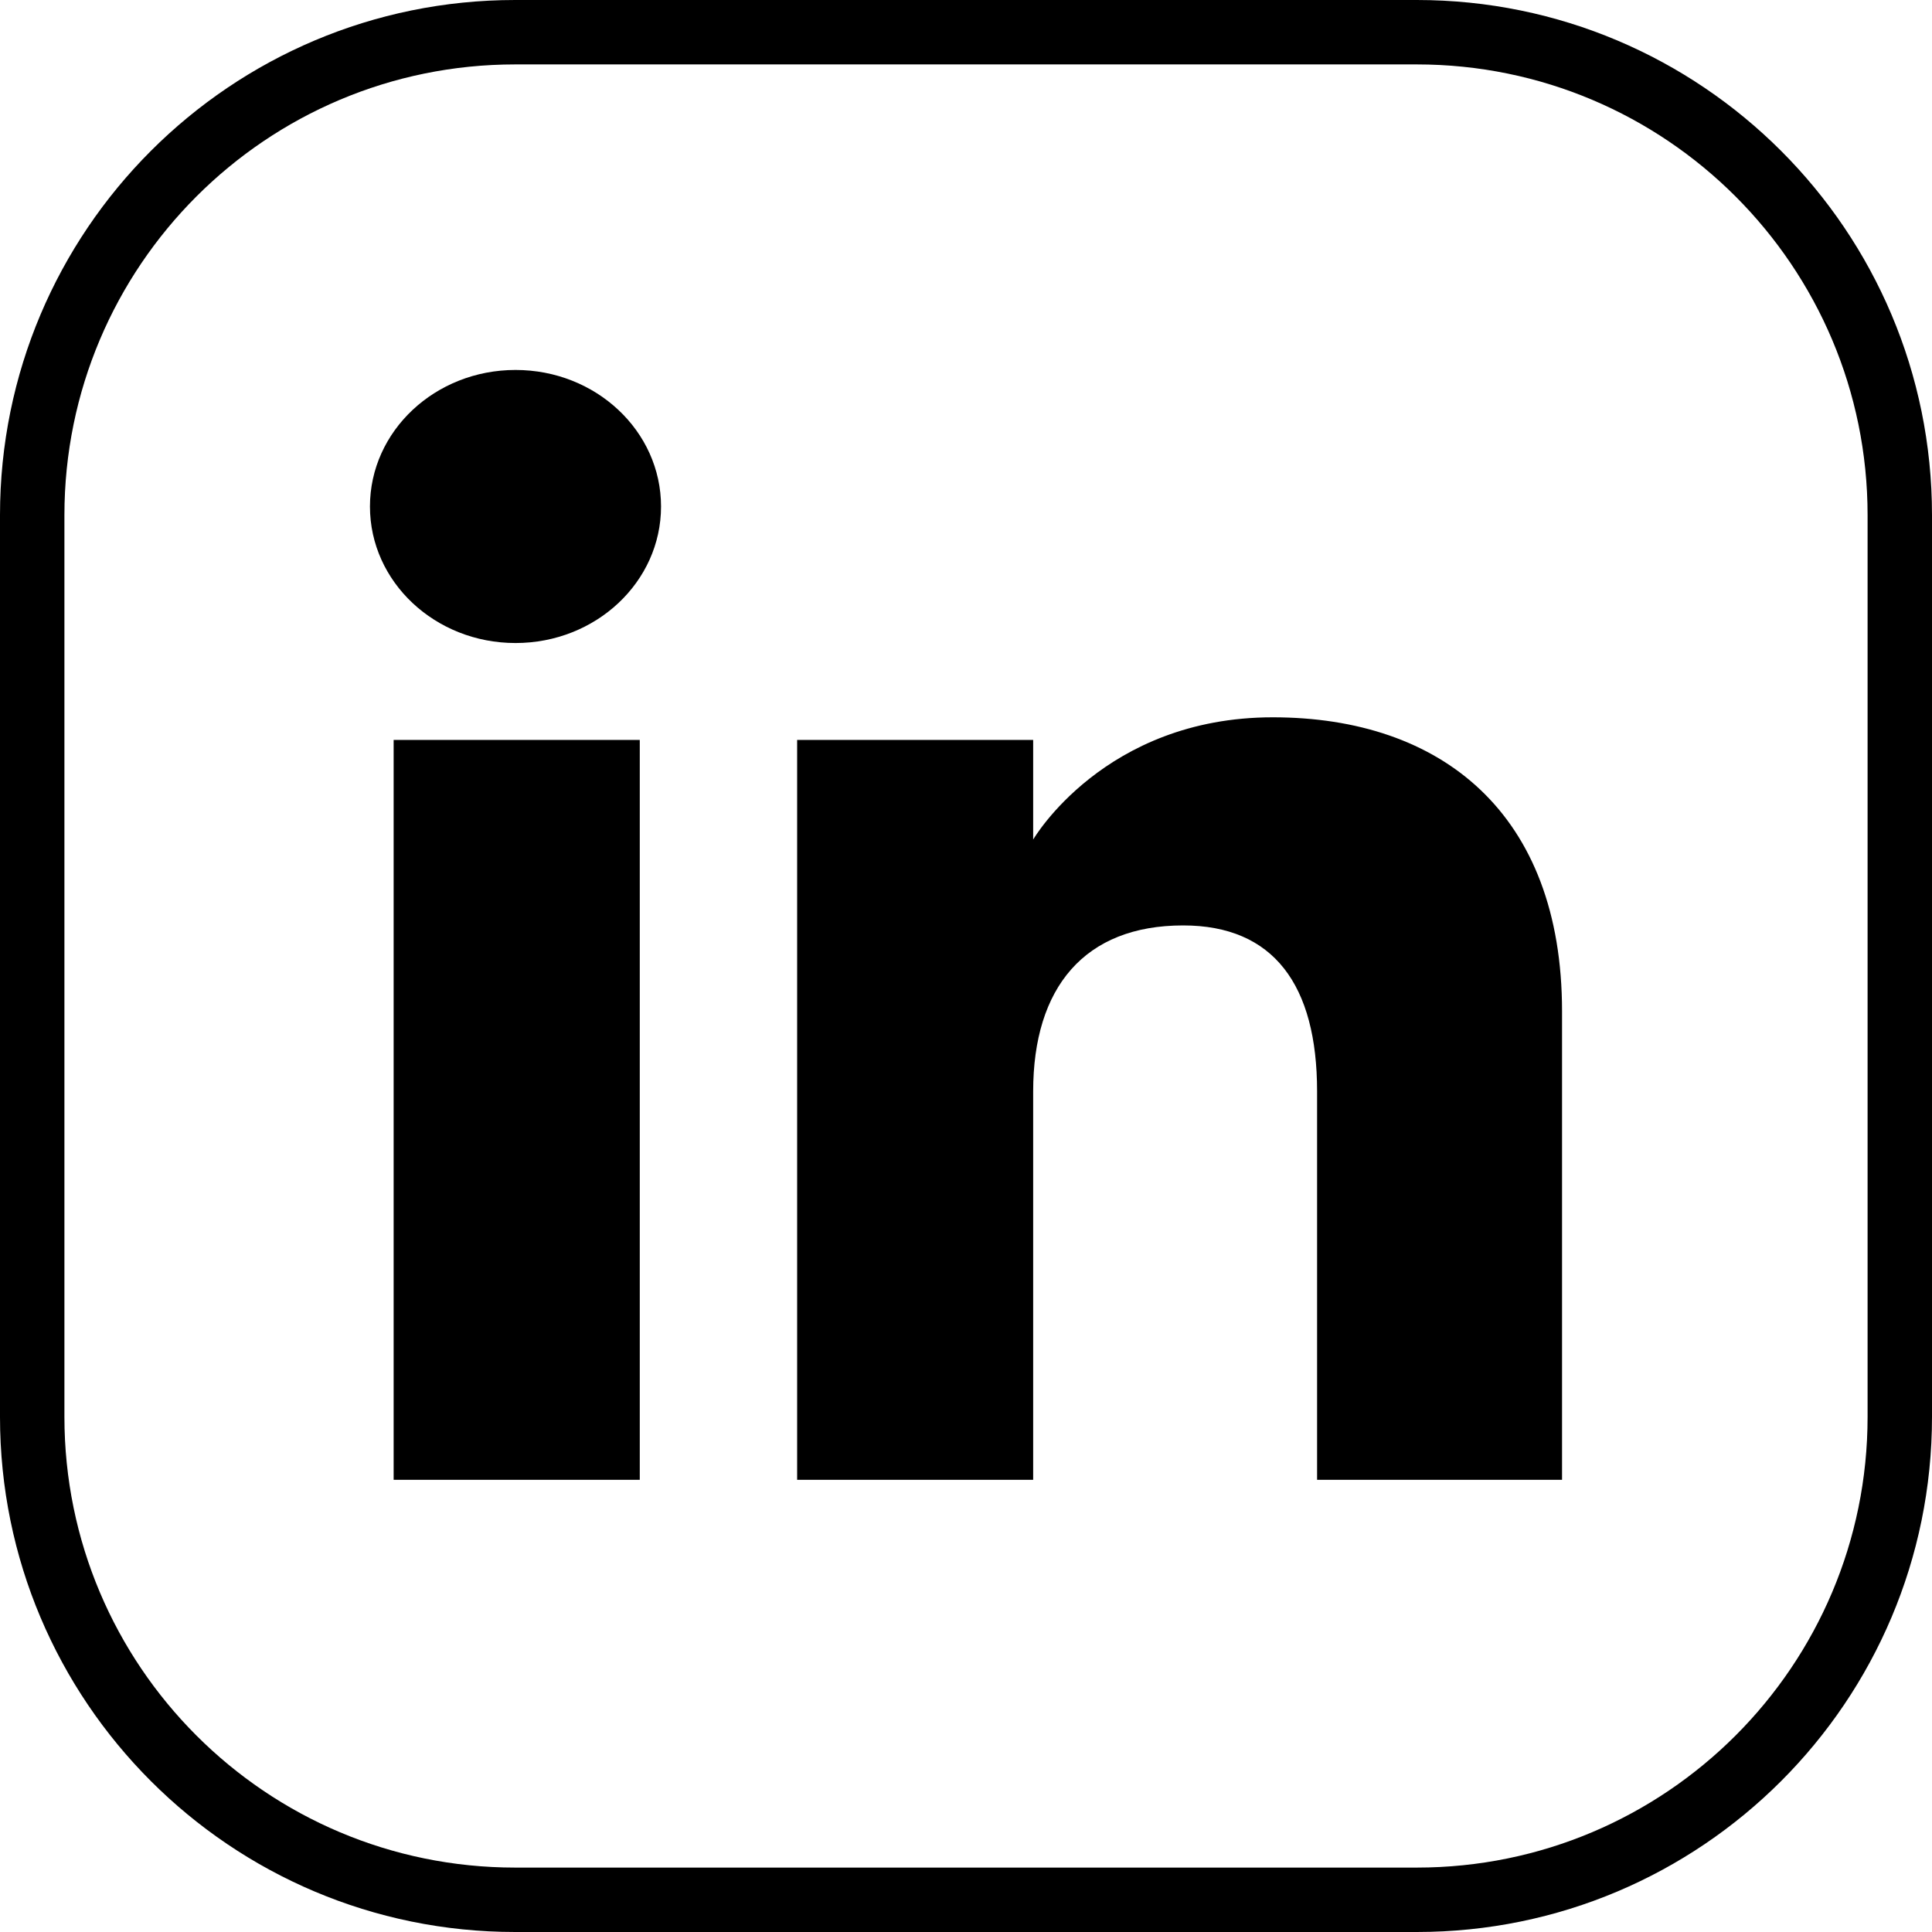
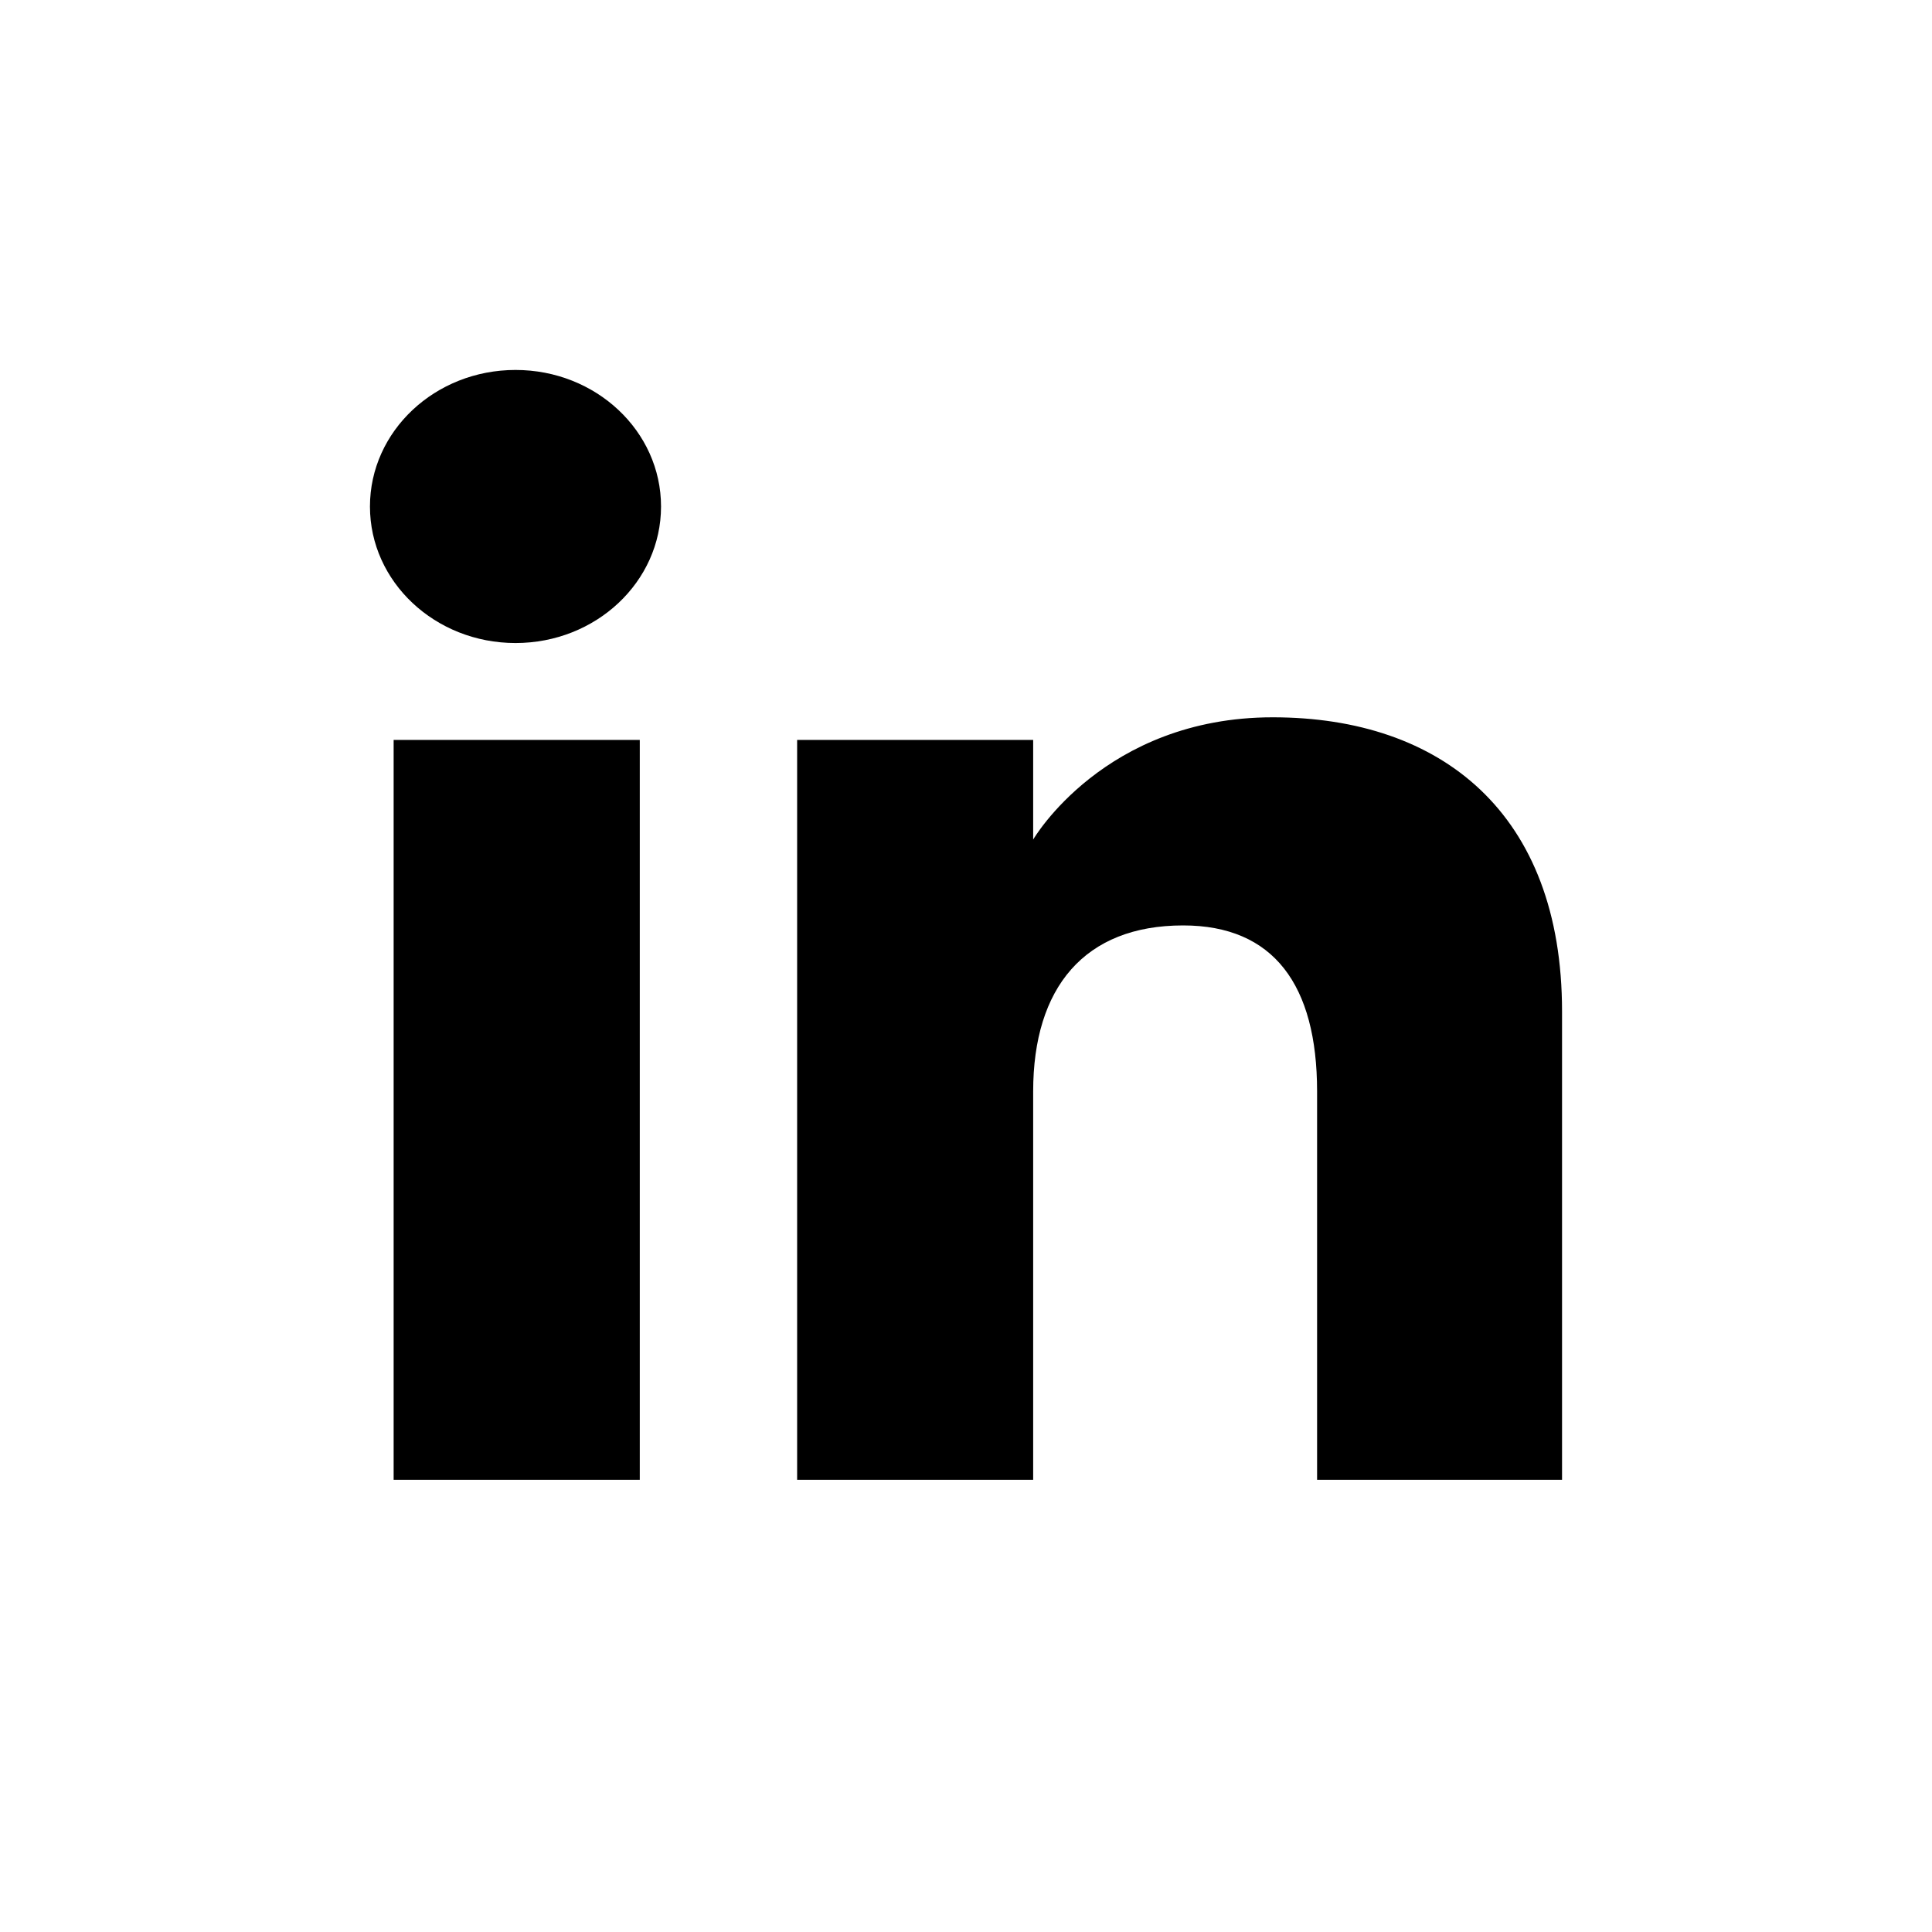
<svg xmlns="http://www.w3.org/2000/svg" width="47" height="47" viewBox="0 0 47 47" fill="none">
-   <path d="M45.433 12.533C45.433 6.477 40.523 1.567 34.467 1.567H12.533C6.477 1.567 1.567 6.477 1.567 12.533V34.467C1.567 40.523 6.477 45.433 12.533 45.433H34.467C40.523 45.433 45.433 40.523 45.433 34.467V12.533ZM47 34.467C47 41.389 41.389 47 34.467 47H12.533C5.611 47 0 41.389 0 34.467V12.533C0 5.611 5.611 0 12.533 0H34.467C41.389 0 47 5.611 47 12.533V34.467Z" fill="black" />
  <path fill-rule="evenodd" clip-rule="evenodd" d="M38 36H32.041V26.551C32.041 23.96 30.984 22.513 28.782 22.513C26.386 22.513 25.134 24.019 25.134 26.551V36H19.392V18H25.134V20.424C25.134 20.424 26.861 17.45 30.963 17.45C35.064 17.45 38 19.782 38 24.604V36ZM12.541 15.643C10.585 15.643 9 14.156 9 12.322C9 10.487 10.585 9 12.541 9C14.497 9 16.081 10.487 16.081 12.322C16.081 14.156 14.497 15.643 12.541 15.643ZM9.576 36H15.564V18H9.576V36Z" fill="black" />
</svg>